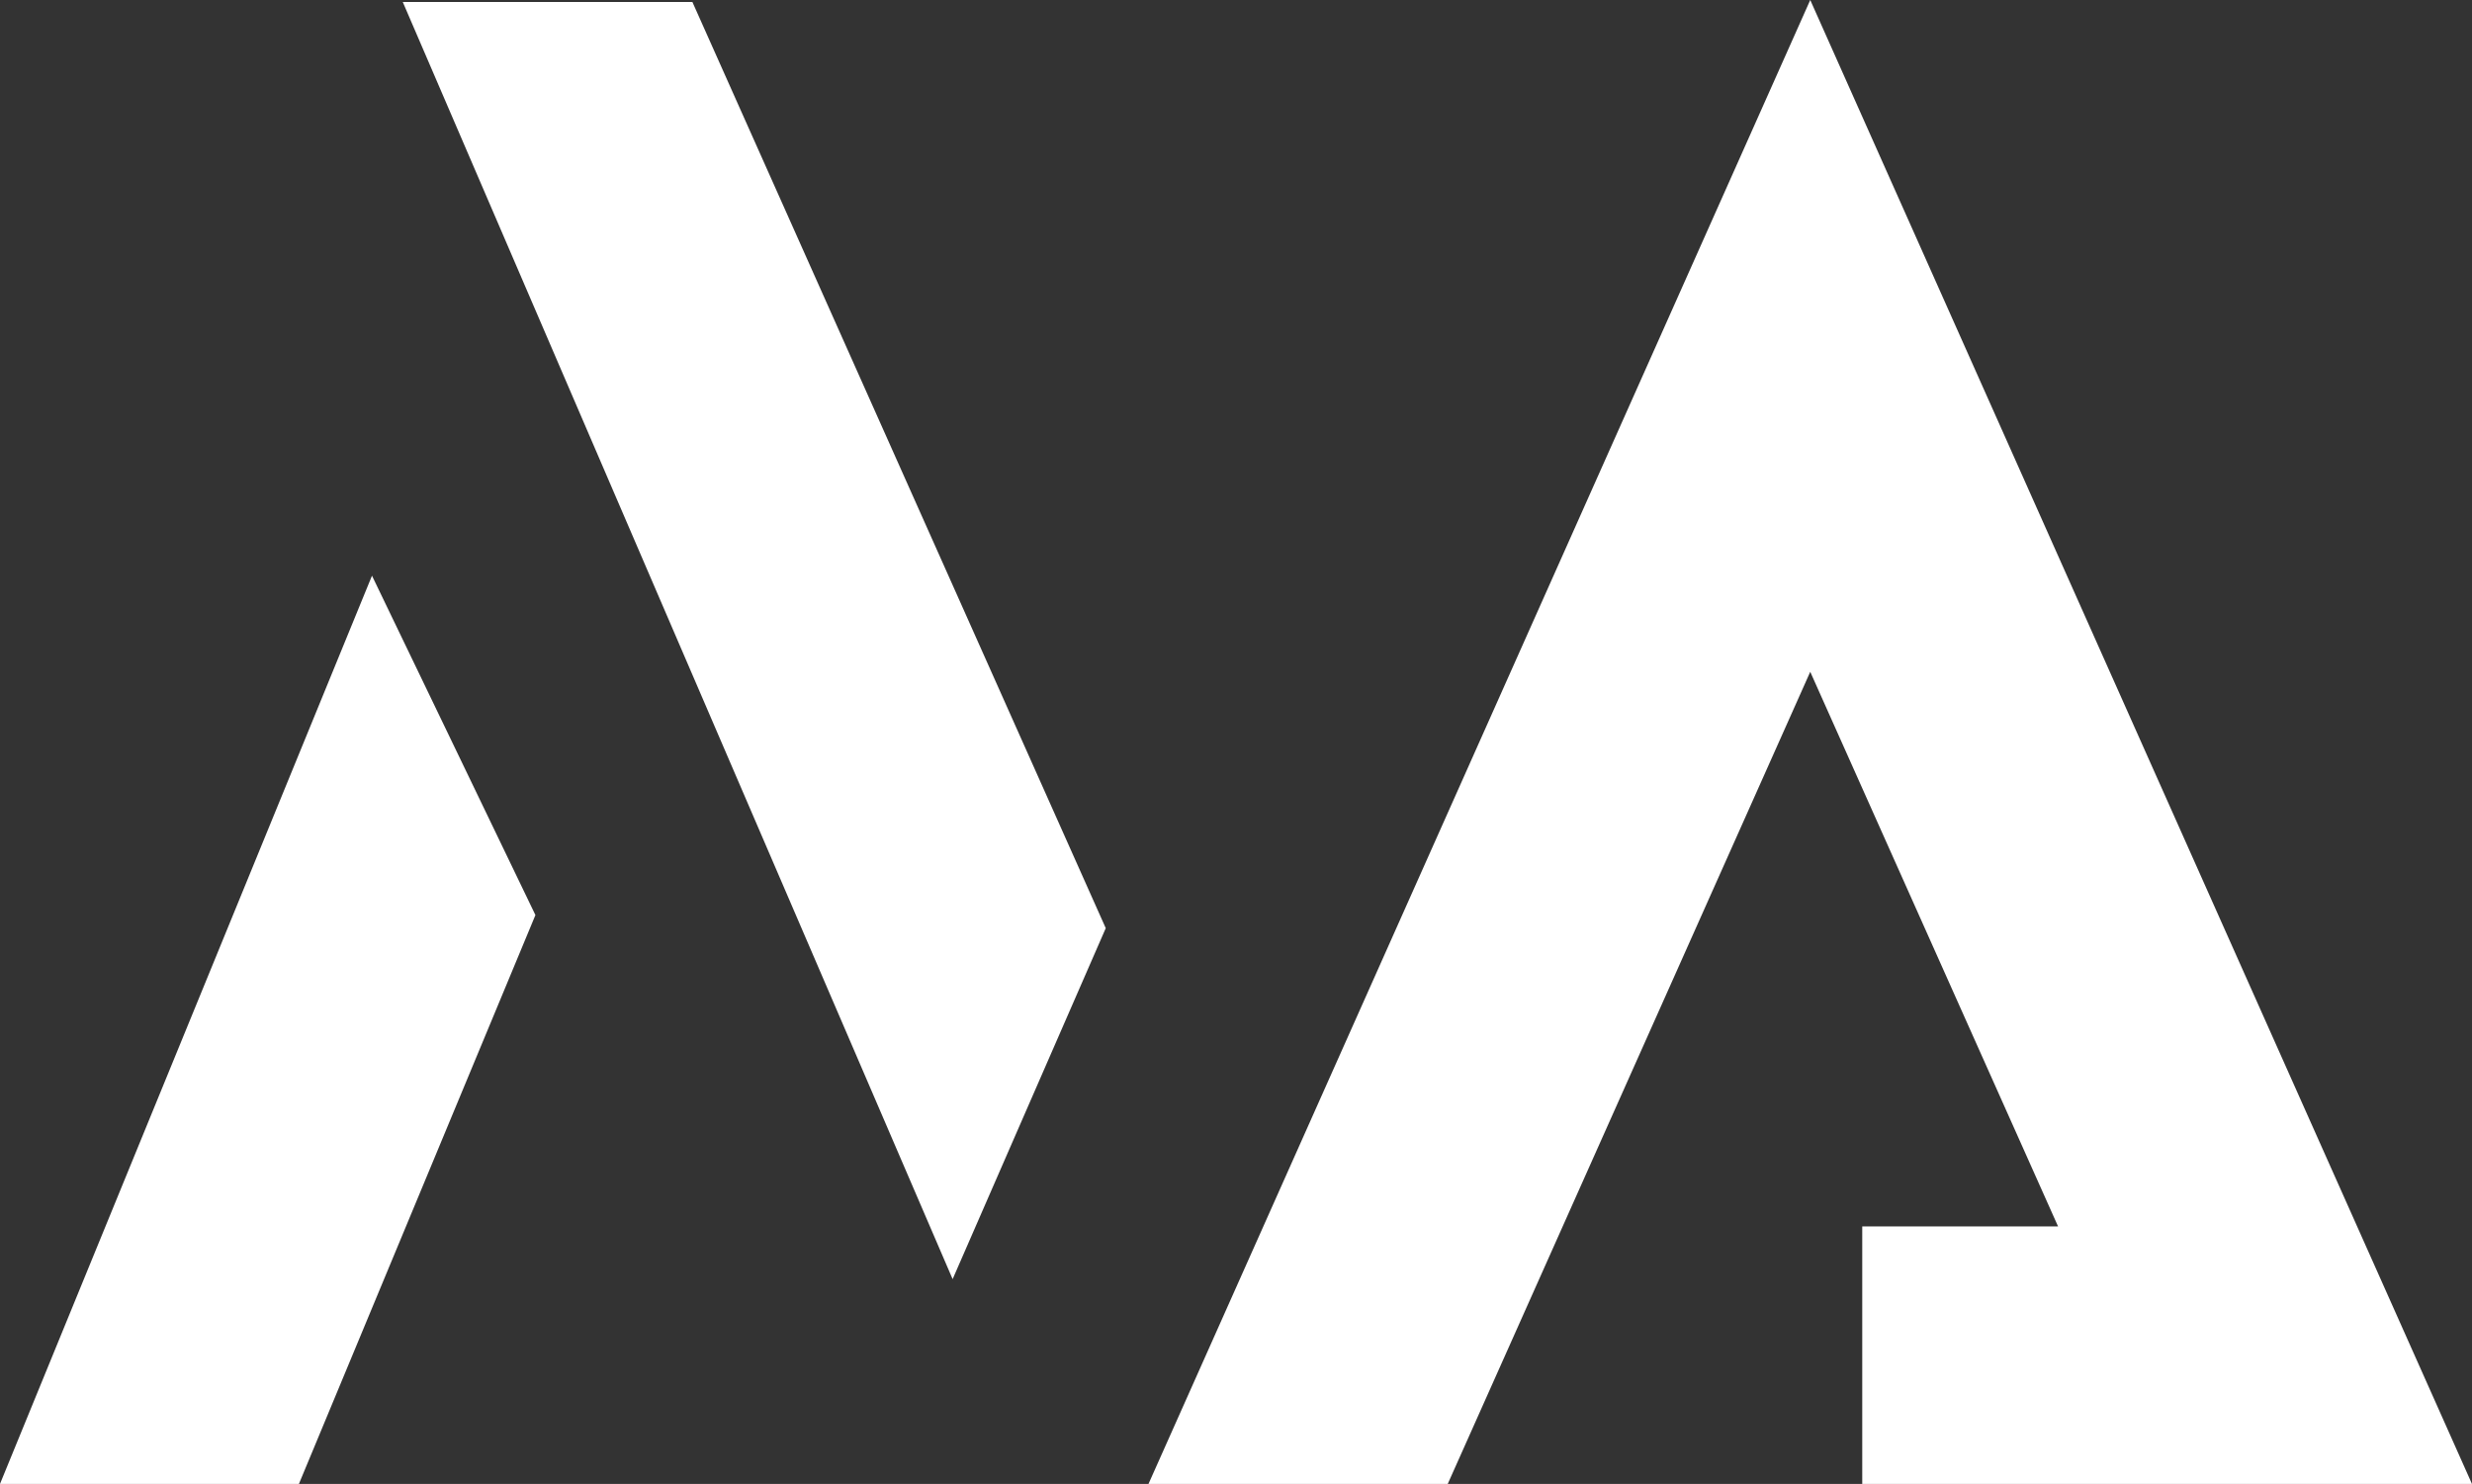
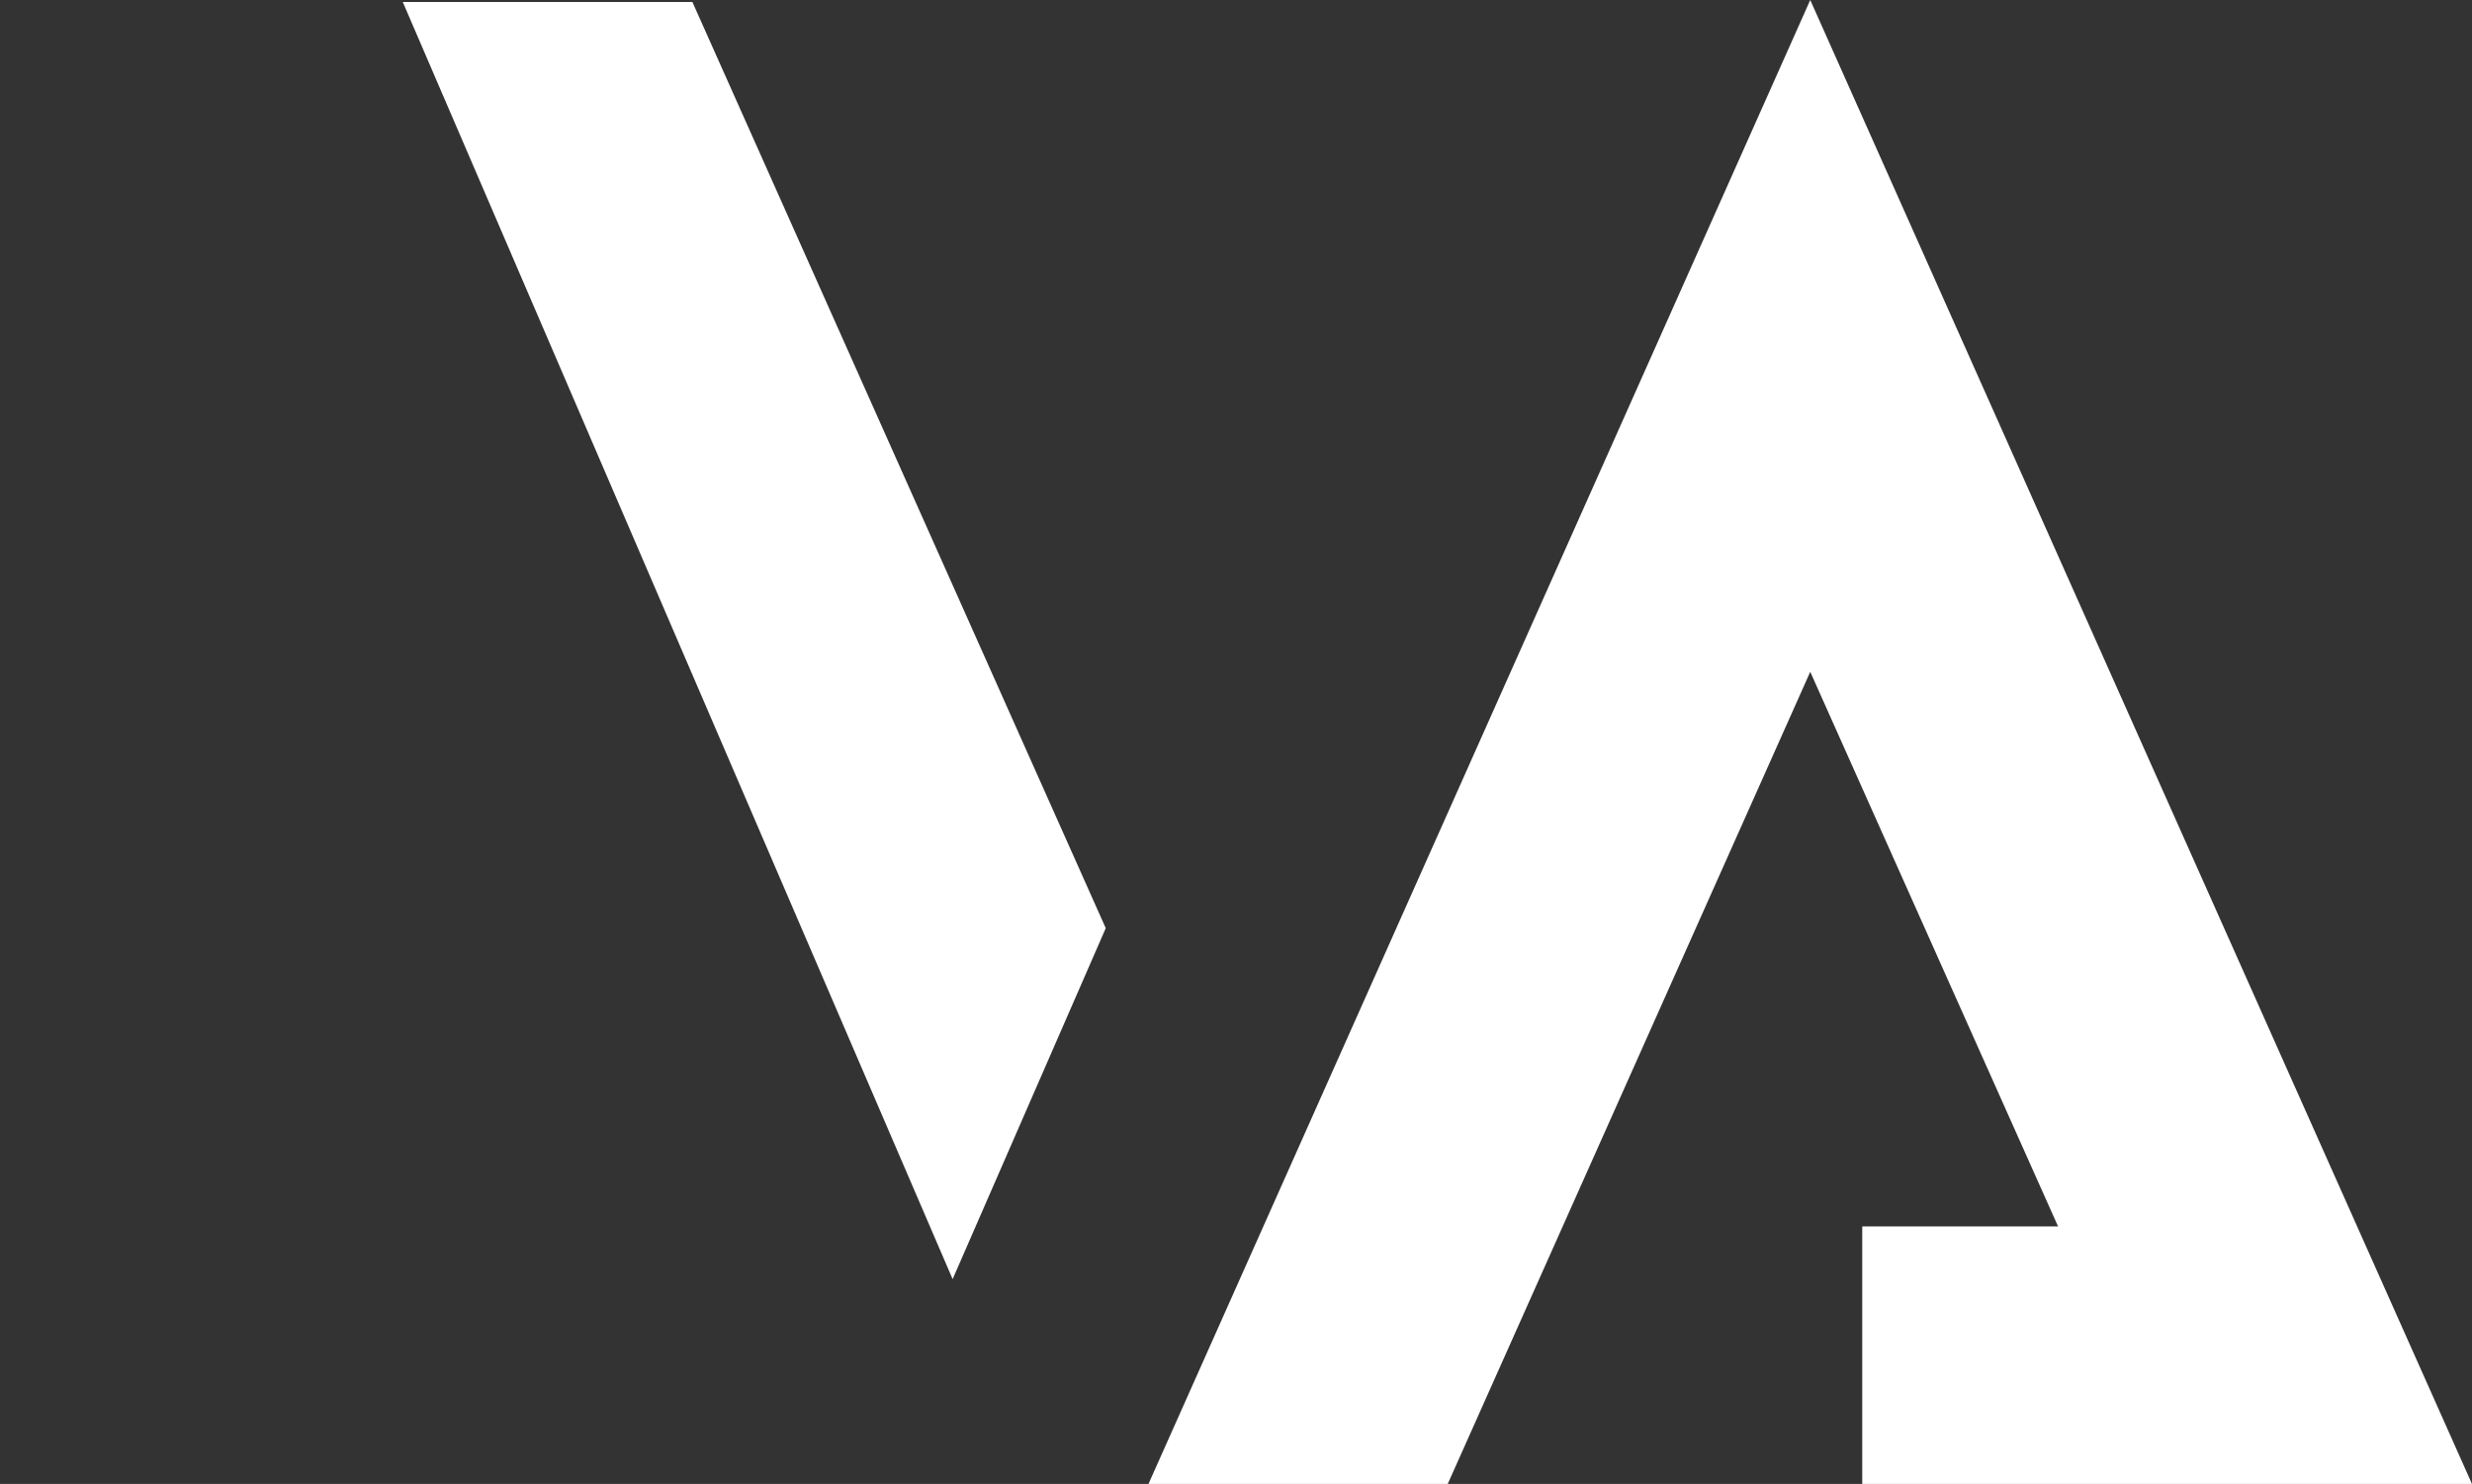
<svg xmlns="http://www.w3.org/2000/svg" id="Layer_1" data-name="Layer 1" viewBox="0 0 750.66 450.67">
  <rect x="0" y="0" width="750.66" height="450.67" fill="#333333" stroke="none" />
  <defs>
    <style>
      .cls-1 {
        fill: #fff;
        fill-rule: evenodd;
      }
    </style>
  </defs>
  <path class="cls-1" d="M549.71,0l-200.95,450.67h90.87c36.71-82.21,73.41-164.42,110.08-246.64l75.25,168.43h-59.46v78.21h185.15L549.71,0Z" />
-   <polygon class="cls-1" points="112.96 174.84 162.59 277.91 90.77 450.67 0 450.67 112.96 174.84" />
  <polygon class="cls-1" points="122.31 .61 289.28 388.48 335.78 281.89 210.26 .61 122.31 .61" />
</svg>